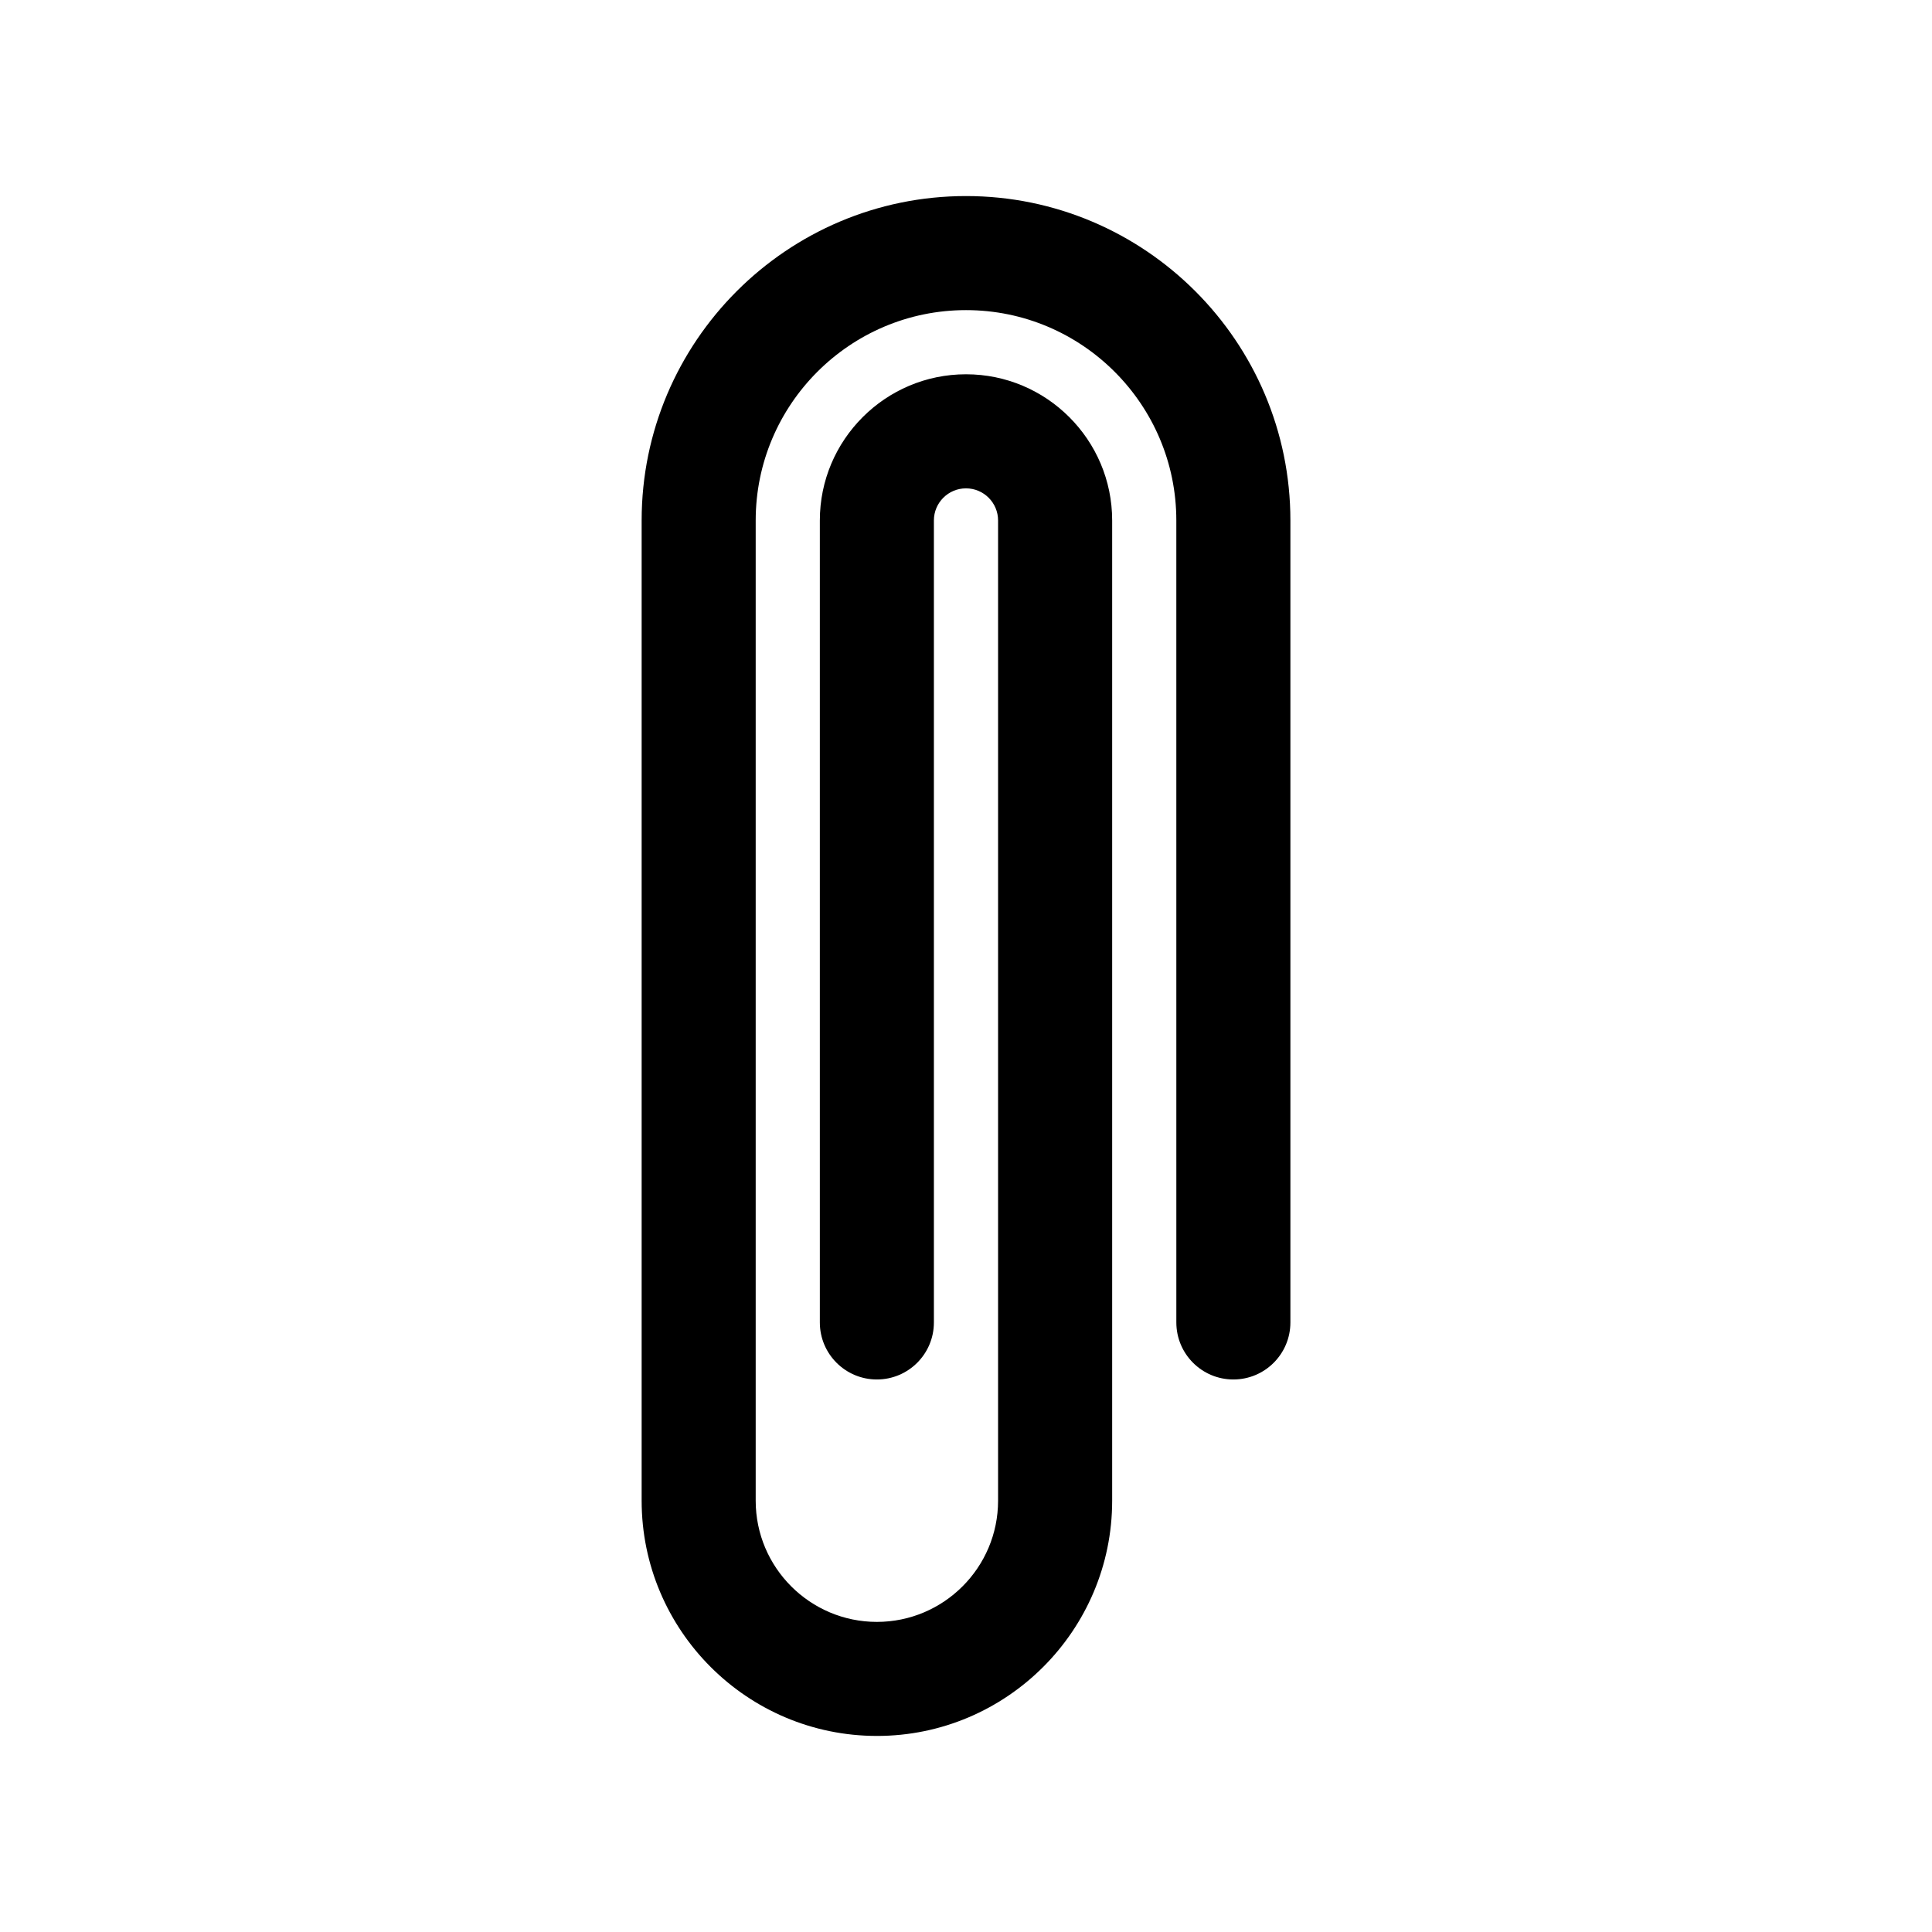
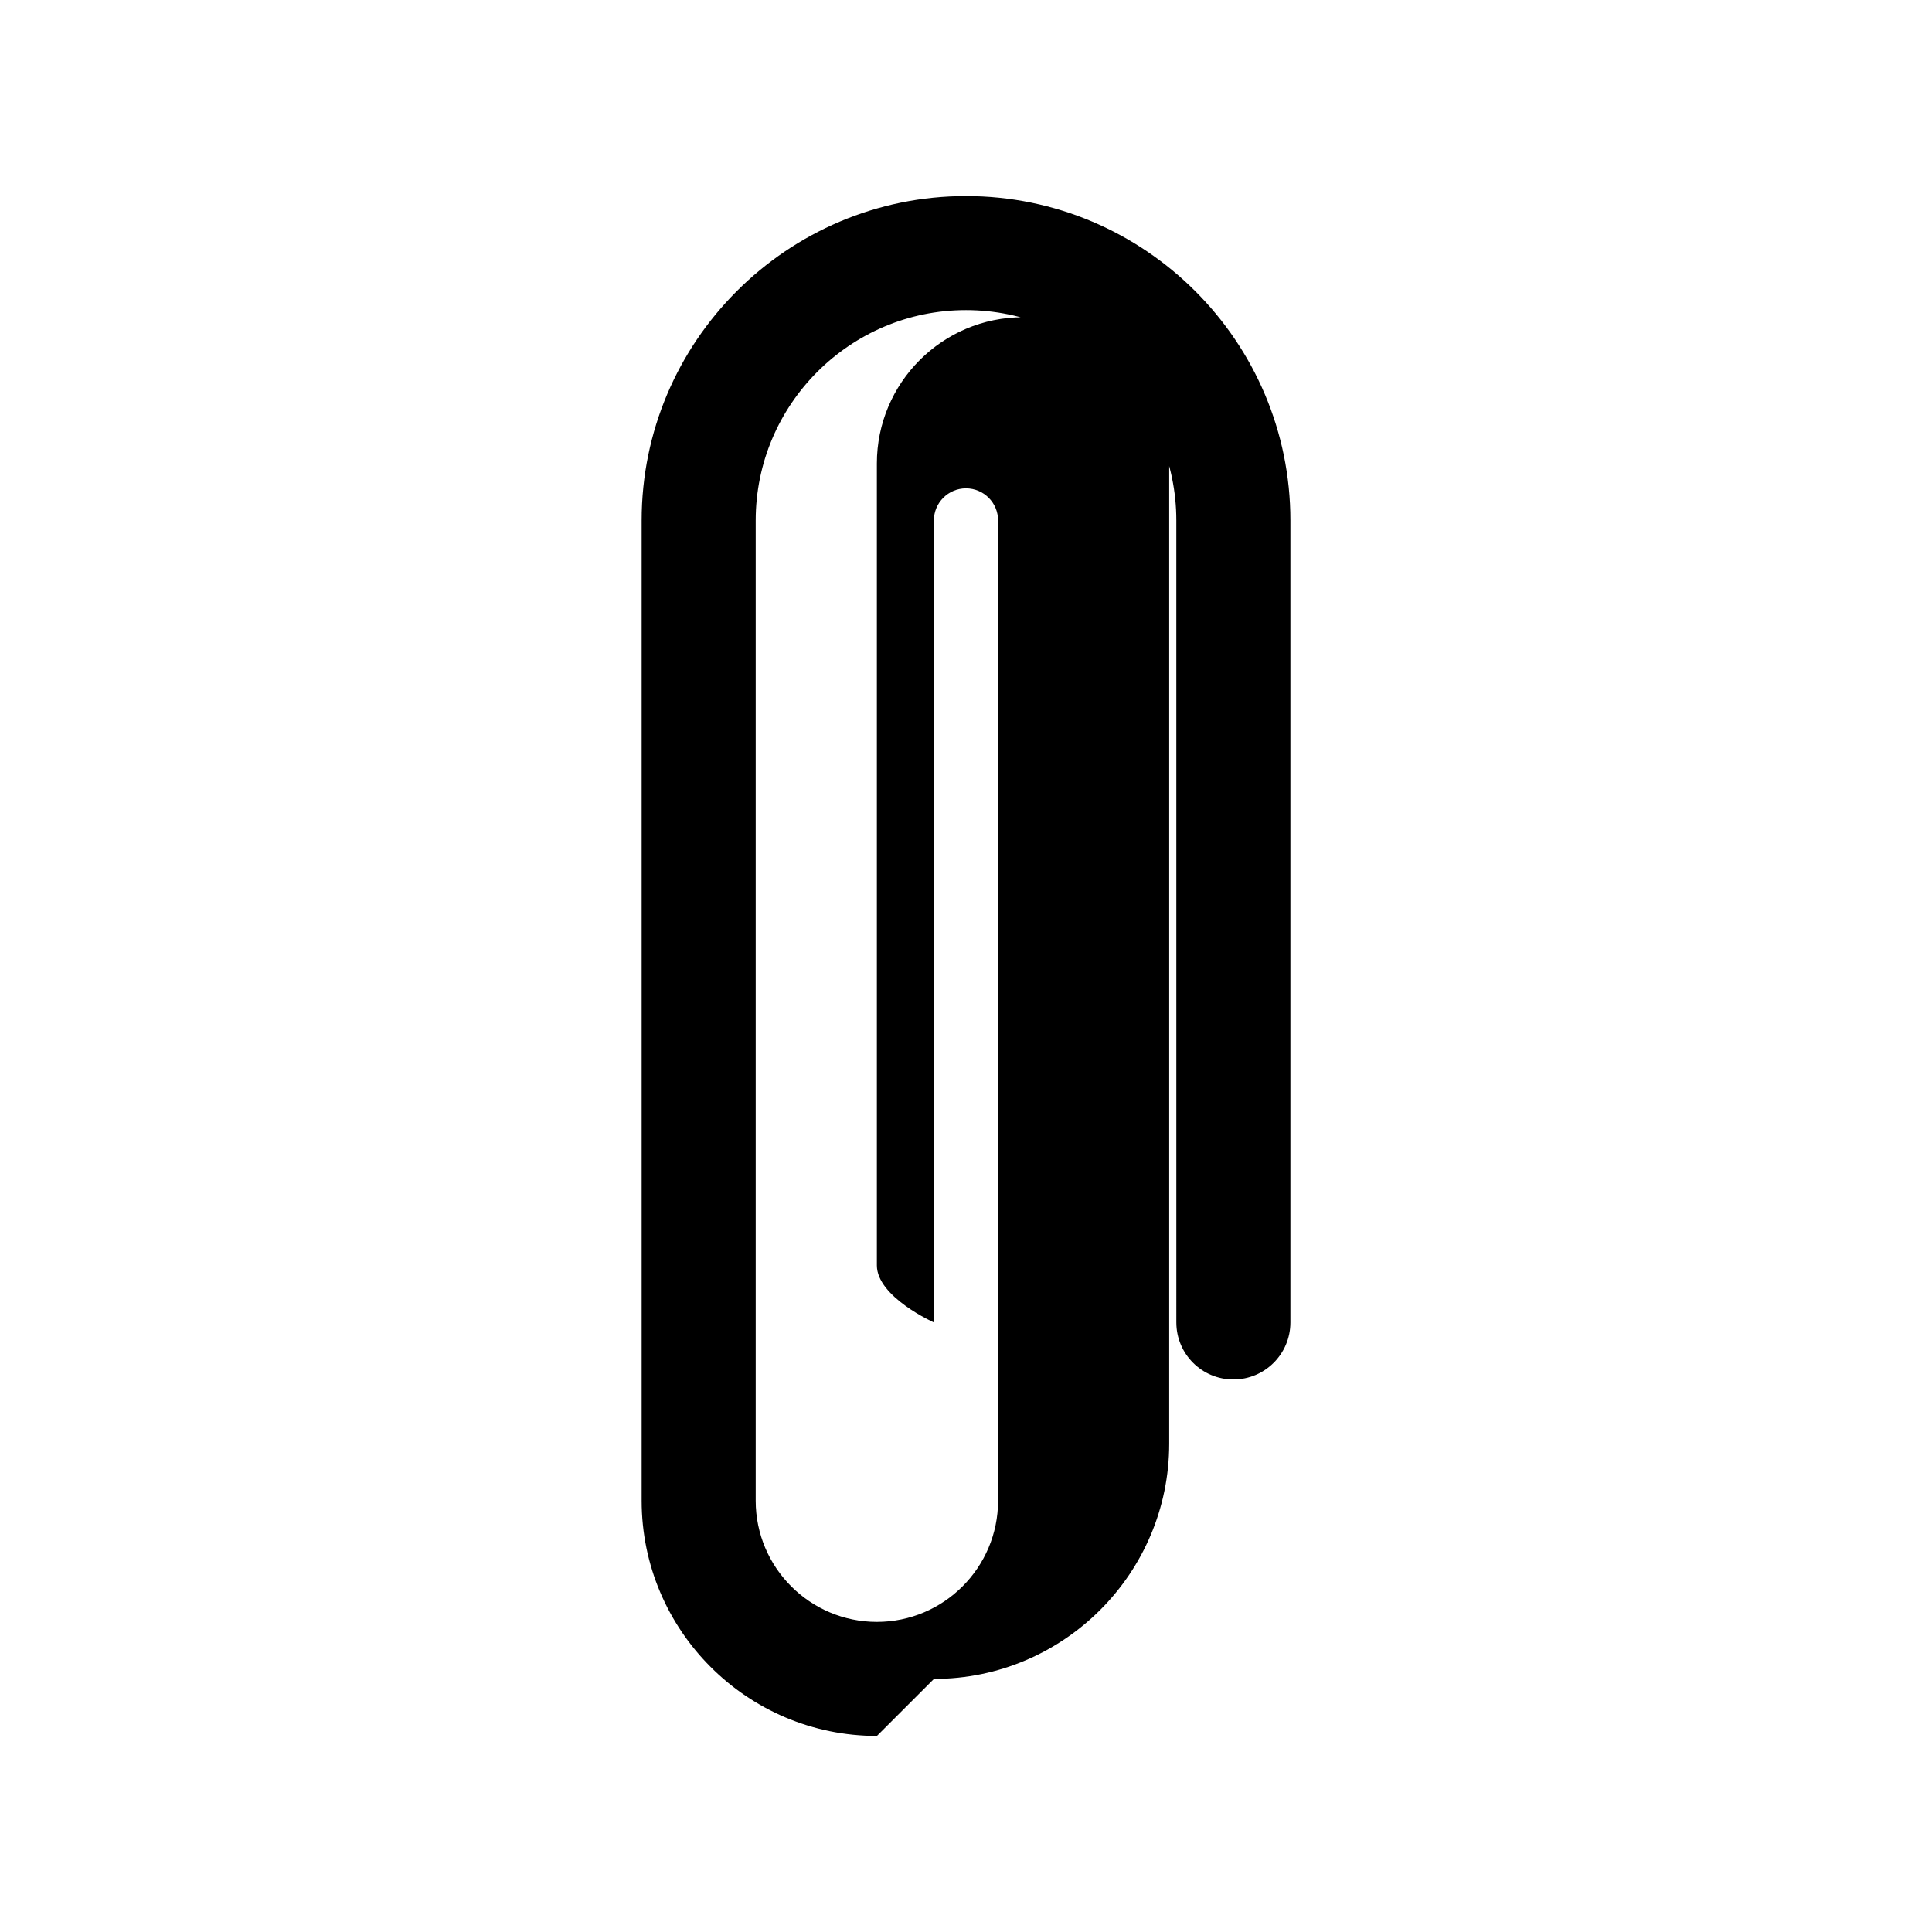
<svg xmlns="http://www.w3.org/2000/svg" fill="#000000" width="800px" height="800px" version="1.1" viewBox="144 144 512 512">
-   <path d="m376.39 604.04c-34.375 0-62.348-27.965-62.348-62.348v-259.77c0-47.406 38.562-85.965 85.961-85.965s85.965 38.562 85.965 85.965v212.54c0 8.348-6.766 15.113-15.113 15.113-8.348 0-15.113-6.766-15.113-15.113l-0.004-212.54c0-30.738-25.004-55.738-55.734-55.738s-55.738 25-55.738 55.738v259.78c0 17.707 14.402 32.117 32.117 32.117s32.117-14.41 32.117-32.117v-259.78c0-4.691-3.812-8.504-8.504-8.504-4.691 0-8.504 3.812-8.504 8.504v212.54c0 8.348-6.766 15.113-15.113 15.113s-15.113-6.766-15.113-15.113v-212.54c0-21.355 17.371-38.734 38.734-38.734 21.363 0 38.734 17.375 38.734 38.734v259.78c0 34.371-27.969 62.34-62.344 62.34z" />
+   <path d="m376.39 604.04c-34.375 0-62.348-27.965-62.348-62.348v-259.77c0-47.406 38.562-85.965 85.961-85.965s85.965 38.562 85.965 85.965v212.54c0 8.348-6.766 15.113-15.113 15.113-8.348 0-15.113-6.766-15.113-15.113l-0.004-212.54c0-30.738-25.004-55.738-55.734-55.738s-55.738 25-55.738 55.738v259.78c0 17.707 14.402 32.117 32.117 32.117s32.117-14.41 32.117-32.117v-259.78c0-4.691-3.812-8.504-8.504-8.504-4.691 0-8.504 3.812-8.504 8.504v212.54s-15.113-6.766-15.113-15.113v-212.54c0-21.355 17.371-38.734 38.734-38.734 21.363 0 38.734 17.375 38.734 38.734v259.78c0 34.371-27.969 62.34-62.344 62.34z" />
</svg>